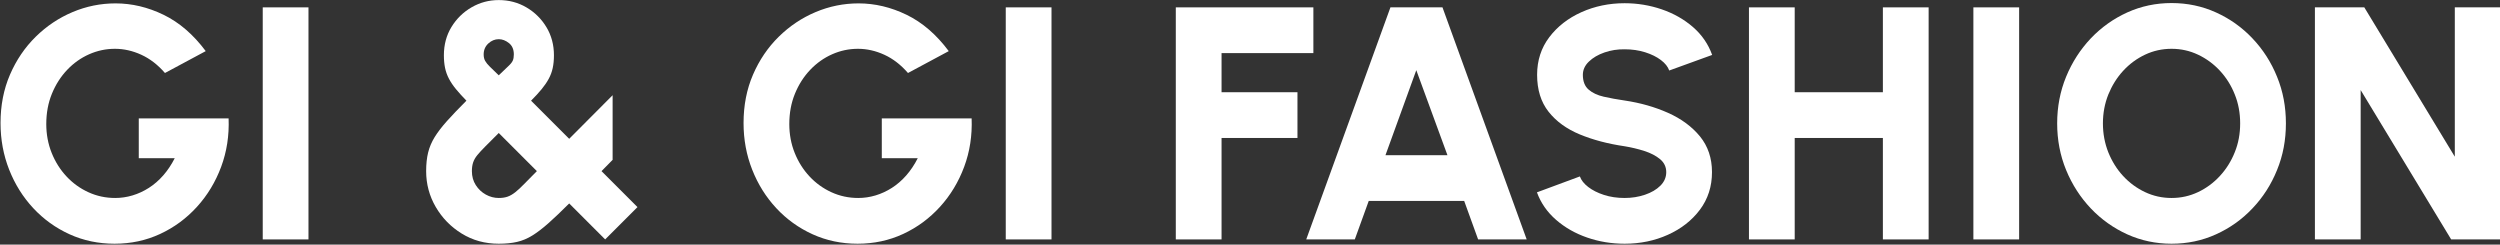
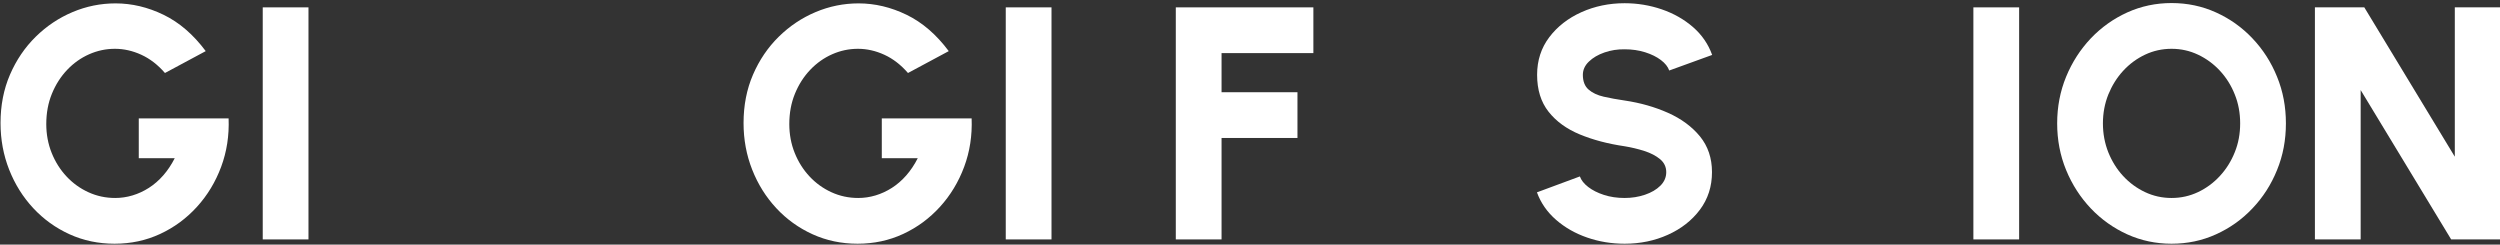
<svg xmlns="http://www.w3.org/2000/svg" width="100%" height="100%" viewBox="0 0 1257 123" version="1.1" xml:space="preserve" style="fill-rule:evenodd;clip-rule:evenodd;stroke-linejoin:round;stroke-miterlimit:2;">
  <rect x="0" y="0" width="1257" height="123" fill="#333333" stroke="none" />
  <g transform="matrix(4.167,0,0,4.167,-3369.84,-452.935)">
    <path d="M822.521,138.104C820.574,138.104 818.764,137.724 817.091,136.964C815.418,136.204 813.958,135.154 812.711,133.814C811.464,132.474 810.494,130.924 809.801,129.164C809.108,127.404 808.761,125.531 808.761,123.544C808.761,121.411 809.141,119.464 809.901,117.704C810.661,115.944 811.694,114.421 813.001,113.134C814.308,111.848 815.791,110.854 817.451,110.154C819.111,109.454 820.841,109.104 822.641,109.104C824.614,109.104 826.548,109.564 828.441,110.484C830.334,111.404 832.028,112.864 833.521,114.864L828.601,117.504C827.748,116.518 826.798,115.784 825.751,115.304C824.704,114.824 823.641,114.584 822.561,114.584C821.481,114.584 820.444,114.804 819.451,115.244C818.458,115.684 817.574,116.311 816.801,117.124C816.028,117.938 815.414,118.898 814.961,120.004C814.508,121.111 814.281,122.331 814.281,123.664C814.281,124.904 814.498,126.064 814.931,127.144C815.364,128.224 815.961,129.171 816.721,129.984C817.481,130.798 818.364,131.434 819.371,131.894C820.378,132.354 821.454,132.584 822.601,132.584C823.308,132.584 824.004,132.481 824.691,132.274C825.378,132.068 826.034,131.764 826.661,131.364C827.288,130.964 827.864,130.464 828.391,129.864C828.918,129.264 829.381,128.571 829.781,127.784L825.441,127.784L825.441,122.984L836.281,122.984C836.361,125.051 836.061,126.998 835.381,128.824C834.701,130.651 833.728,132.261 832.461,133.654C831.194,135.048 829.714,136.138 828.021,136.924C826.328,137.711 824.494,138.104 822.521,138.104Z" style="fill:white;fill-rule:nonzero;" />
    <rect x="840.399" y="109.584" width="5.52" height="28" style="fill:white;" />
-     <path d="M868.877,138.104C867.224,138.104 865.737,137.698 864.417,136.884C863.097,136.071 862.051,135.001 861.277,133.674C860.504,132.348 860.117,130.904 860.117,129.344C860.117,128.491 860.197,127.741 860.357,127.094C860.517,126.448 860.781,125.828 861.147,125.234C861.514,124.641 862.007,123.998 862.627,123.304C863.247,122.611 864.031,121.791 864.977,120.844C864.484,120.338 864.064,119.874 863.717,119.454C863.371,119.034 863.087,118.614 862.867,118.194C862.647,117.774 862.491,117.338 862.397,116.884C862.304,116.431 862.257,115.924 862.257,115.364C862.257,114.084 862.564,112.944 863.177,111.944C863.791,110.944 864.601,110.154 865.607,109.574C866.614,108.994 867.704,108.704 868.877,108.704C870.104,108.704 871.221,109.001 872.227,109.594C873.234,110.188 874.037,110.984 874.637,111.984C875.237,112.984 875.537,114.111 875.537,115.364C875.537,115.938 875.487,116.454 875.387,116.914C875.287,117.374 875.124,117.811 874.897,118.224C874.671,118.638 874.384,119.054 874.037,119.474C873.691,119.894 873.271,120.351 872.777,120.844L877.377,125.444L882.617,120.184L882.617,127.984L881.277,129.344L885.617,133.684L881.717,137.584L877.377,133.244C876.417,134.204 875.584,134.998 874.877,135.624C874.171,136.251 873.521,136.748 872.927,137.114C872.334,137.481 871.721,137.738 871.087,137.884C870.454,138.031 869.717,138.104 868.877,138.104ZM868.877,132.584C869.291,132.584 869.647,132.531 869.947,132.424C870.247,132.318 870.554,132.141 870.867,131.894C871.181,131.648 871.541,131.314 871.947,130.894C872.354,130.474 872.864,129.958 873.477,129.344L868.877,124.744C868.237,125.384 867.707,125.914 867.287,126.334C866.867,126.754 866.537,127.111 866.297,127.404C866.057,127.698 865.887,127.994 865.787,128.294C865.687,128.594 865.637,128.944 865.637,129.344C865.637,129.984 865.794,130.548 866.107,131.034C866.421,131.521 866.824,131.901 867.317,132.174C867.811,132.448 868.331,132.584 868.877,132.584ZM868.877,117.784C869.384,117.291 869.771,116.921 870.037,116.674C870.304,116.428 870.481,116.208 870.567,116.014C870.654,115.821 870.697,115.571 870.697,115.264C870.697,114.664 870.501,114.208 870.107,113.894C869.714,113.581 869.304,113.424 868.877,113.424C868.411,113.424 867.991,113.598 867.617,113.944C867.244,114.291 867.057,114.731 867.057,115.264C867.057,115.571 867.117,115.831 867.237,116.044C867.357,116.258 867.547,116.491 867.807,116.744C868.067,116.998 868.424,117.344 868.877,117.784Z" style="fill:white;fill-rule:nonzero;" />
    <path d="M912.176,138.104C910.229,138.104 908.419,137.724 906.746,136.964C905.072,136.204 903.612,135.154 902.366,133.814C901.119,132.474 900.149,130.924 899.456,129.164C898.762,127.404 898.416,125.531 898.416,123.544C898.416,121.411 898.796,119.464 899.556,117.704C900.316,115.944 901.349,114.421 902.656,113.134C903.962,111.848 905.446,110.854 907.106,110.154C908.766,109.454 910.496,109.104 912.296,109.104C914.269,109.104 916.202,109.564 918.096,110.484C919.989,111.404 921.682,112.864 923.176,114.864L918.256,117.504C917.402,116.518 916.452,115.784 915.406,115.304C914.359,114.824 913.296,114.584 912.216,114.584C911.136,114.584 910.099,114.804 909.106,115.244C908.112,115.684 907.229,116.311 906.456,117.124C905.682,117.938 905.069,118.898 904.616,120.004C904.162,121.111 903.936,122.331 903.936,123.664C903.936,124.904 904.152,126.064 904.586,127.144C905.019,128.224 905.616,129.171 906.376,129.984C907.136,130.798 908.019,131.434 909.026,131.894C910.032,132.354 911.109,132.584 912.256,132.584C912.962,132.584 913.659,132.481 914.346,132.274C915.032,132.068 915.689,131.764 916.316,131.364C916.942,130.964 917.519,130.464 918.046,129.864C918.572,129.264 919.036,128.571 919.436,127.784L915.096,127.784L915.096,122.984L925.936,122.984C926.016,125.051 925.716,126.998 925.036,128.824C924.356,130.651 923.382,132.261 922.116,133.654C920.849,135.048 919.369,136.138 917.676,136.924C915.982,137.711 914.149,138.104 912.176,138.104Z" style="fill:white;fill-rule:nonzero;" />
    <rect x="930.054" y="109.584" width="5.52" height="28" style="fill:white;" />
    <path d="M950.572,137.584L950.572,109.584L967.172,109.584L967.172,115.104L956.092,115.104L956.092,119.824L965.252,119.824L965.252,125.344L956.092,125.344L956.092,137.584L950.572,137.584Z" style="fill:white;fill-rule:nonzero;" />
-     <path d="M976.47,109.584L982.75,109.584L992.91,137.584L987.05,137.584L985.37,132.944L973.85,132.944L972.17,137.584L966.31,137.584L976.47,109.584ZM975.87,127.424L983.35,127.424L979.59,117.164L975.87,127.424Z" style="fill:white;fill-rule:nonzero;" />
    <path d="M1004.73,138.104C1003.15,138.104 1001.65,137.858 1000.22,137.364C998.785,136.871 997.532,136.158 996.458,135.224C995.385,134.291 994.615,133.184 994.148,131.904L999.328,129.984C999.488,130.438 999.822,130.861 1000.33,131.254C1000.84,131.648 1001.47,131.968 1002.23,132.214C1002.99,132.461 1003.82,132.584 1004.73,132.584C1005.6,132.584 1006.41,132.454 1007.18,132.194C1007.95,131.934 1008.57,131.571 1009.04,131.104C1009.51,130.638 1009.75,130.091 1009.75,129.464C1009.75,128.838 1009.5,128.318 1009.01,127.904C1008.51,127.491 1007.88,127.161 1007.11,126.914C1006.34,126.668 1005.54,126.478 1004.73,126.344C1002.72,126.051 1000.91,125.574 999.318,124.914C997.725,124.254 996.468,123.341 995.548,122.174C994.628,121.008 994.168,119.524 994.168,117.724C994.168,115.991 994.658,114.478 995.638,113.184C996.618,111.891 997.912,110.884 999.518,110.164C1001.12,109.444 1002.86,109.084 1004.73,109.084C1006.27,109.084 1007.77,109.331 1009.21,109.824C1010.65,110.318 1011.9,111.031 1012.98,111.964C1014.05,112.898 1014.82,114.018 1015.29,115.324L1010.11,117.204C1009.95,116.751 1009.62,116.331 1009.11,115.944C1008.6,115.558 1007.97,115.244 1007.21,115.004C1006.45,114.764 1005.62,114.644 1004.73,114.644C1003.88,114.631 1003.07,114.758 1002.3,115.024C1001.53,115.291 1000.9,115.658 1000.42,116.124C999.932,116.591 999.688,117.124 999.688,117.724C999.688,118.511 999.918,119.104 1000.38,119.504C1000.84,119.904 1001.45,120.191 1002.21,120.364C1002.97,120.538 1003.81,120.691 1004.73,120.824C1006.62,121.104 1008.37,121.601 1009.97,122.314C1011.57,123.028 1012.85,123.974 1013.82,125.154C1014.78,126.334 1015.27,127.771 1015.27,129.464C1015.27,131.198 1014.78,132.711 1013.81,134.004C1012.84,135.298 1011.55,136.304 1009.95,137.024C1008.35,137.744 1006.61,138.104 1004.73,138.104Z" style="fill:white;fill-rule:nonzero;" />
-     <path d="M1035.89,109.584L1041.41,109.584L1041.41,137.584L1035.89,137.584L1035.89,125.344L1025.25,125.344L1025.25,137.584L1019.73,137.584L1019.73,109.584L1025.25,109.584L1025.25,119.824L1035.89,119.824L1035.89,109.584Z" style="fill:white;fill-rule:nonzero;" />
    <rect x="1046.81" y="109.584" width="5.52" height="28" style="fill:white;" />
    <path d="M1070.72,138.104C1068.83,138.104 1067.05,137.728 1065.38,136.974C1063.72,136.221 1062.25,135.178 1060.98,133.844C1059.72,132.511 1058.72,130.968 1058,129.214C1057.28,127.461 1056.92,125.584 1056.92,123.584C1056.92,121.584 1057.28,119.708 1058,117.954C1058.72,116.201 1059.72,114.658 1060.98,113.324C1062.25,111.991 1063.72,110.948 1065.38,110.194C1067.05,109.441 1068.83,109.064 1070.72,109.064C1072.63,109.064 1074.42,109.441 1076.08,110.194C1077.75,110.948 1079.22,111.991 1080.48,113.324C1081.75,114.658 1082.74,116.201 1083.45,117.954C1084.17,119.708 1084.52,121.584 1084.52,123.584C1084.52,125.584 1084.17,127.461 1083.45,129.214C1082.74,130.968 1081.75,132.511 1080.48,133.844C1079.22,135.178 1077.75,136.221 1076.08,136.974C1074.42,137.728 1072.63,138.104 1070.72,138.104ZM1070.72,132.584C1071.86,132.584 1072.92,132.348 1073.92,131.874C1074.92,131.401 1075.8,130.751 1076.56,129.924C1077.32,129.098 1077.92,128.144 1078.35,127.064C1078.79,125.984 1079,124.824 1079,123.584C1079,122.344 1078.79,121.181 1078.35,120.094C1077.92,119.008 1077.32,118.054 1076.56,117.234C1075.8,116.414 1074.92,115.768 1073.92,115.294C1072.92,114.821 1071.86,114.584 1070.72,114.584C1069.59,114.584 1068.52,114.821 1067.52,115.294C1066.52,115.768 1065.64,116.418 1064.88,117.244C1064.12,118.071 1063.53,119.024 1063.09,120.104C1062.66,121.184 1062.44,122.344 1062.44,123.584C1062.44,124.824 1062.66,125.988 1063.09,127.074C1063.53,128.161 1064.12,129.114 1064.88,129.934C1065.64,130.754 1066.52,131.401 1067.52,131.874C1068.52,132.348 1069.59,132.584 1070.72,132.584Z" style="fill:white;fill-rule:nonzero;" />
    <path d="M1088.02,137.584L1088.02,109.584L1093.98,109.584L1104.9,127.604L1104.9,109.584L1110.42,109.584L1110.42,137.584L1104.46,137.584L1093.54,119.564L1093.54,137.584L1088.02,137.584Z" style="fill:white;fill-rule:nonzero;" />
  </g>
</svg>